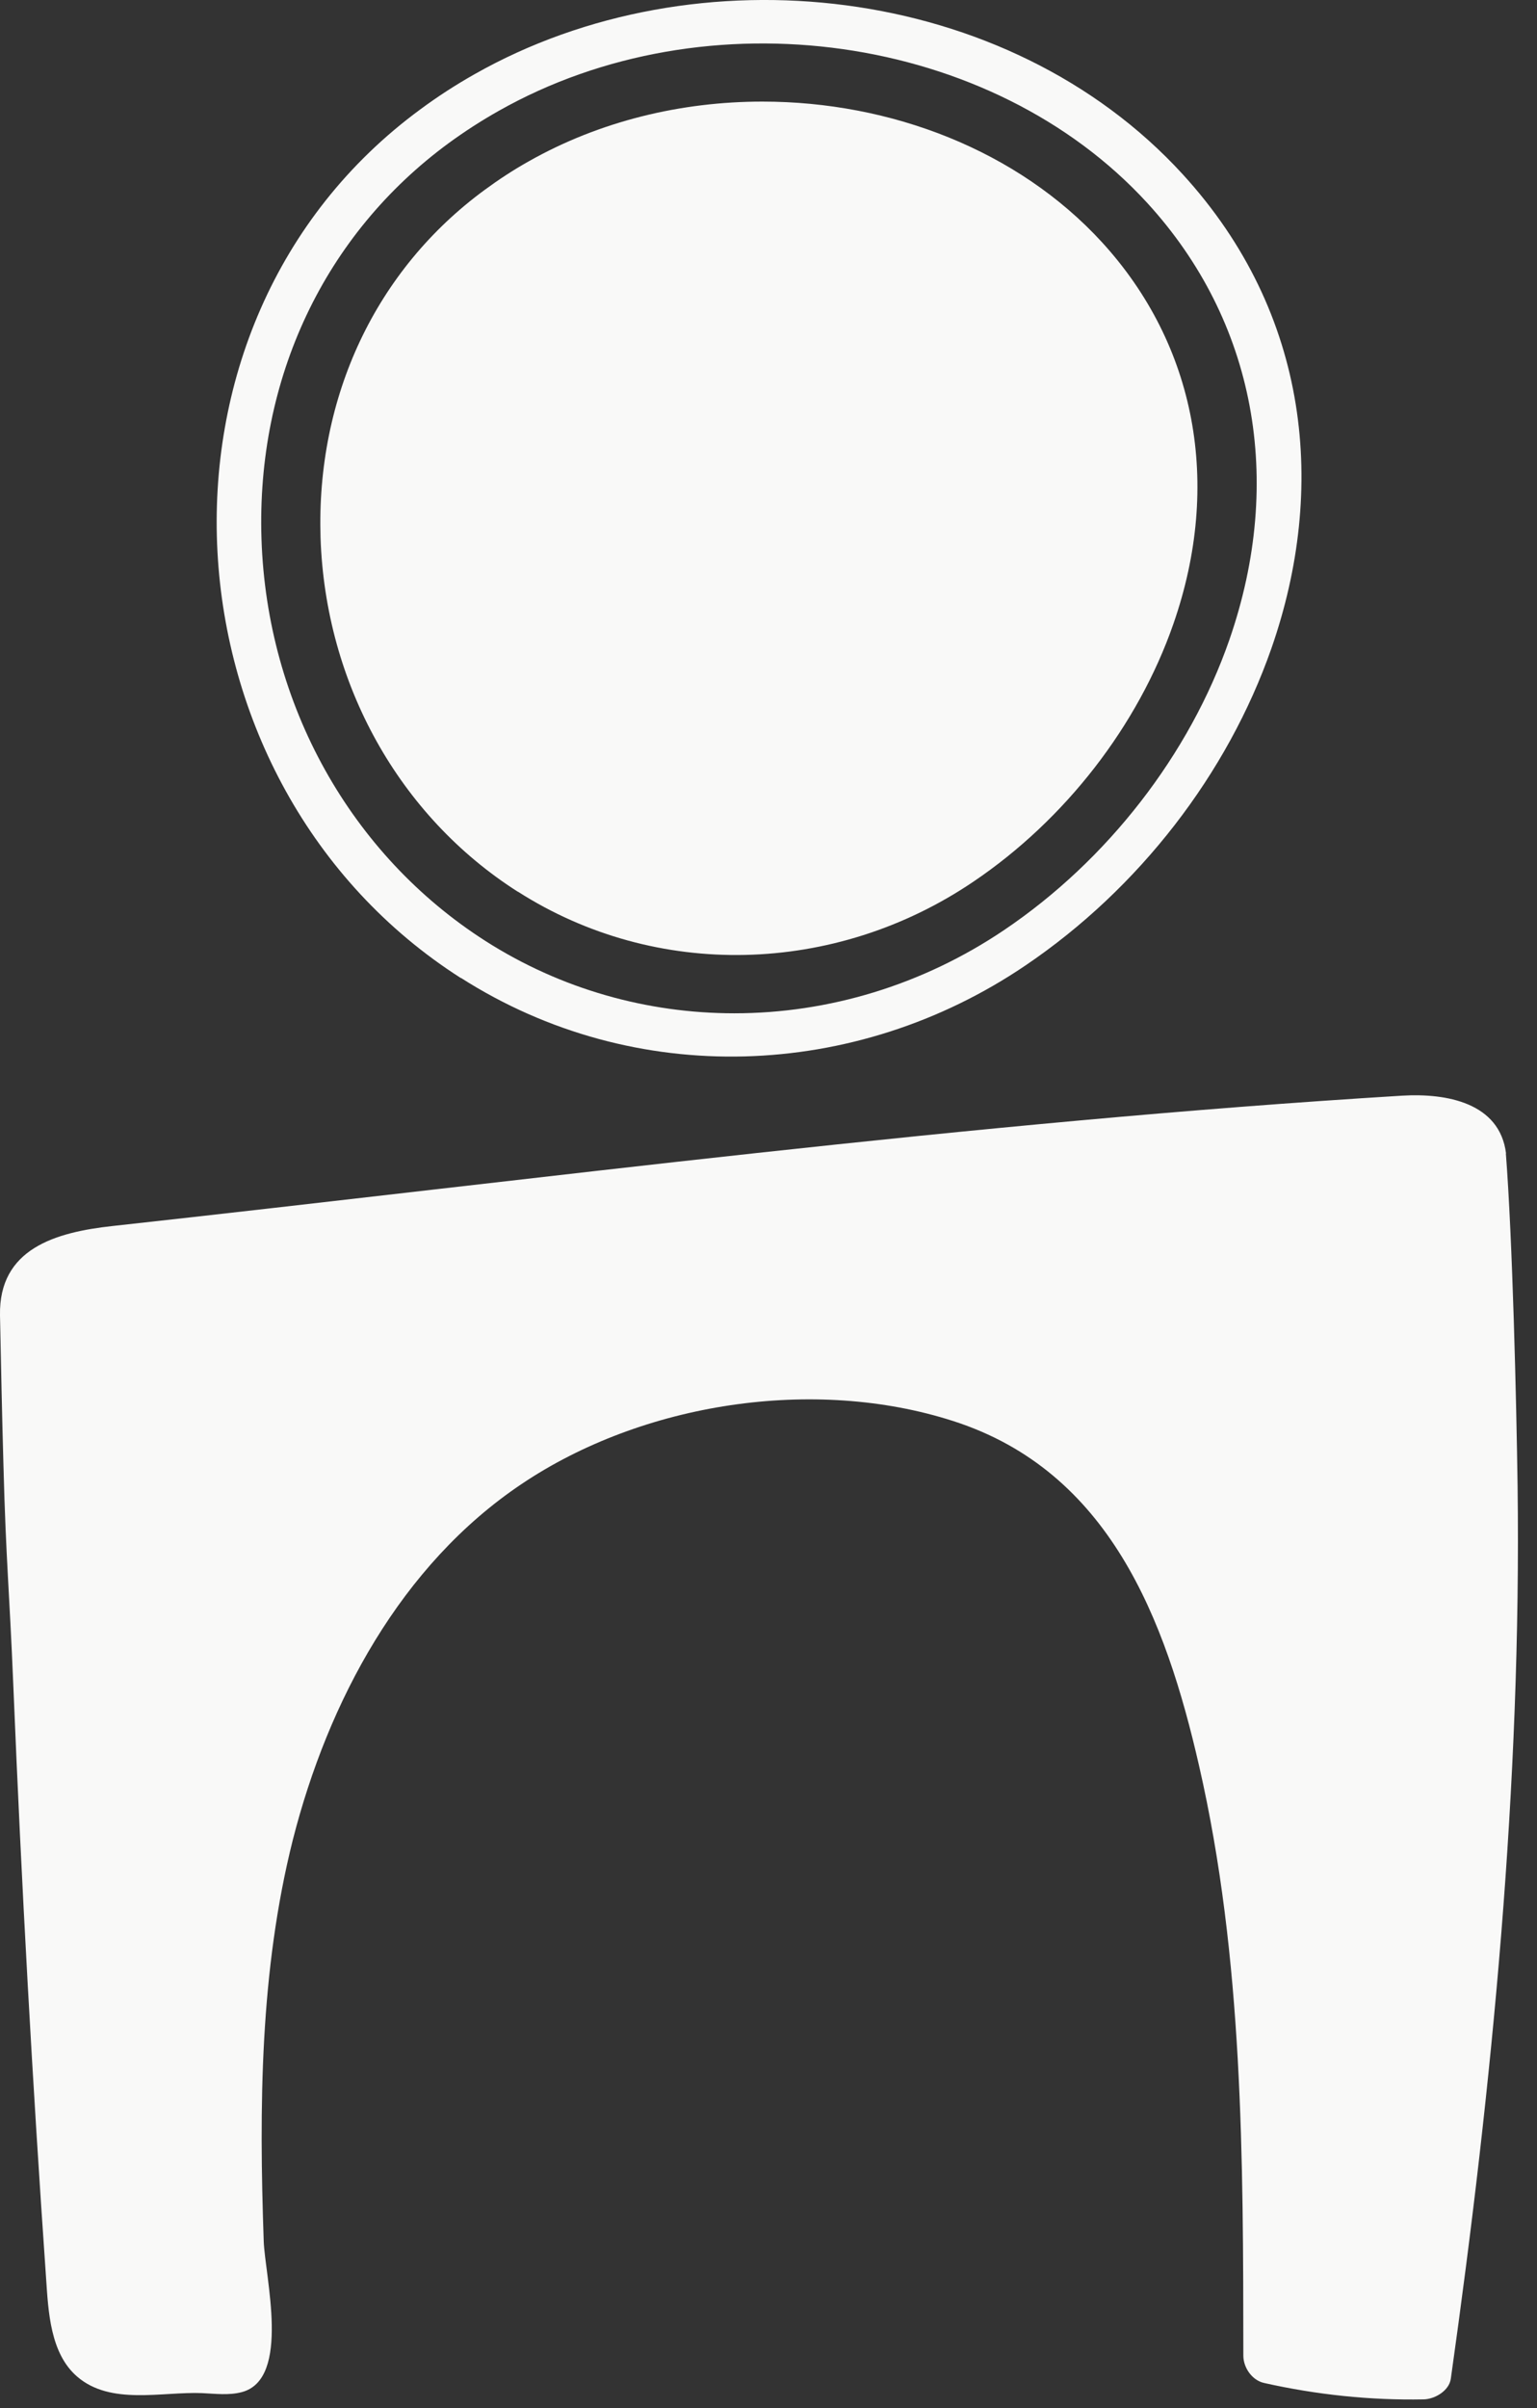
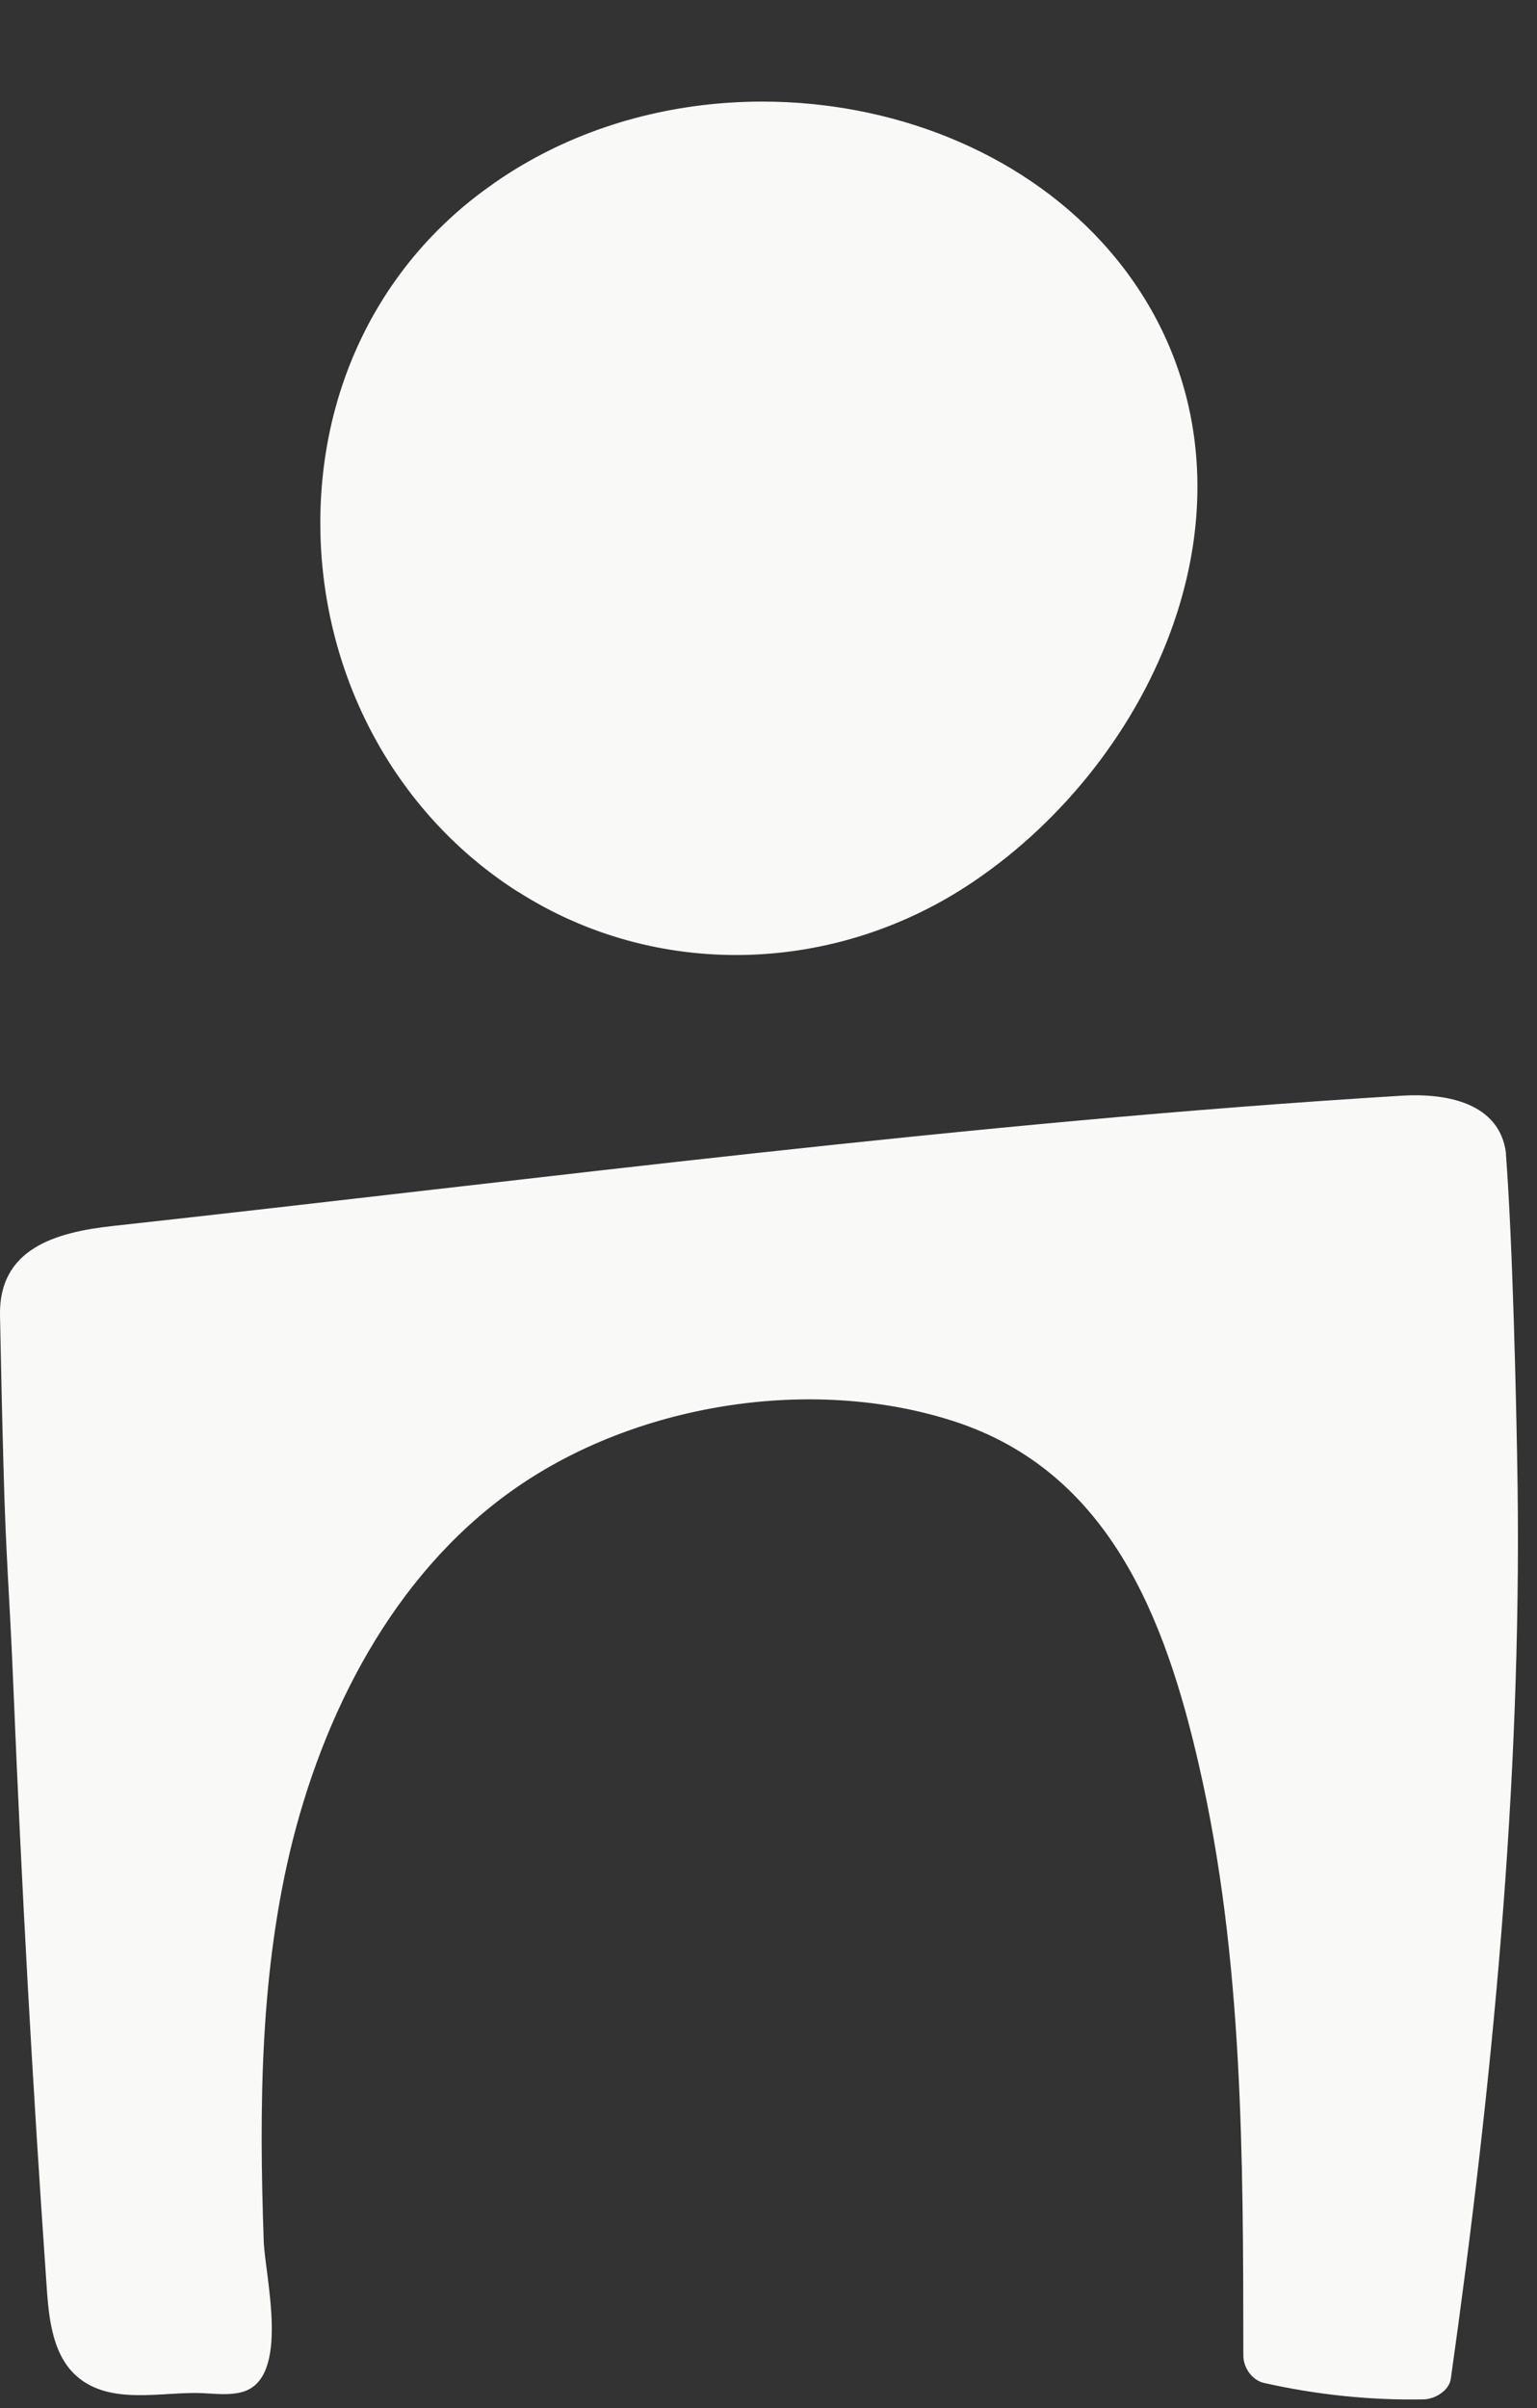
<svg xmlns="http://www.w3.org/2000/svg" width="76" height="119" viewBox="0 0 76 119" fill="none">
  <rect x="0" y="0" width="76" height="119" fill="#333333" stroke="none" />
  <g clip-path="url(#clip0_65_2)">
    <path d="M74.47 57C74.16 54.49 71.53 54.01 69.33 54.14C48.02 55.44 26.79 58.25 5.57 60.58C2.74 60.89 -0.06 61.7 -2.92147e-05 64.99C0.05 67.46 0.1 69.92 0.17 72.39C0.3 77.27 0.46 78.44 0.66 83.32C1.06 93.08 1.6 102.84 2.28 112.59C2.39 114.21 2.48 116.28 3.81 117.43C5.47 118.87 8.01 118.17 9.99 118.25C10.65 118.28 11.32 118.37 11.96 118.2C14.4 117.55 13.1 112.47 13.04 110.74C12.81 104.1 12.85 97.39 14.48 90.91C16.22 84.08 19.81 77.34 25.79 73.33C31.77 69.31 40.25 68 47.14 70.22C54.85 72.7 57.63 79.99 59.29 87.25C61.48 96.8 61.47 106.66 61.48 116.4C61.48 116.99 61.91 117.62 62.51 117.75C65.1 118.33 67.74 118.61 70.39 118.56C70.94 118.55 71.66 118.14 71.74 117.53C73.8 102.92 75.23 88.19 75.04 73.42C74.98 69.19 74.79 61.24 74.46 56.99L74.47 57ZM1.2 63.83C1.2 63.83 1.15 63.76 1.13 63.73C1.15 63.77 1.18 63.8 1.21 63.84L1.2 63.83Z" fill="#F9F9F8" />
-     <path d="M22.79 48.32C31.38 53.8 42.31 53.39 50.7 47.71C56.32 43.91 60.7 38.24 62.87 32.03C65.6 24.2 64.8 15.51 58.48 8.61C49.83 -0.84 34.43 -2.55 23.46 3.67C22.54 4.19 21.64 4.77 20.79 5.4C6.31 16.03 7.84 38.79 22.79 48.33V48.32ZM22.19 7.07C22.97 6.5 23.79 5.97 24.64 5.49C34.95 -0.35 49.05 1.65 56.73 10.03C62.06 15.85 63.53 23.71 60.79 31.61C58.82 37.28 54.76 42.51 49.66 45.95C45.6 48.69 40.94 50.07 36.31 50.07C32.01 50.07 27.74 48.88 24.01 46.5C17.34 42.24 13.2 34.82 12.93 26.64C12.67 18.71 16.04 11.58 22.19 7.07Z" fill="#F9F9F8" />
    <path d="M25.61 44.06C32.42 48.41 41.27 48.21 48.14 43.56C52.67 40.5 56.27 35.86 58.02 30.83C60.43 23.92 59.14 17.05 54.49 11.97C50.33 7.43 44.05 5.02 37.7 5.02C33.69 5.02 29.66 5.98 26.13 7.98C25.38 8.4 24.65 8.88 23.97 9.38C18.58 13.33 15.63 19.6 15.85 26.57C16.09 33.78 19.73 40.32 25.6 44.06H25.61Z" fill="#F9F9F8" />
  </g>
  <defs>
    <clipPath id="clip0_65_2">
      <rect width="75.07" height="118.58" fill="white" />
    </clipPath>
  </defs>
</svg>